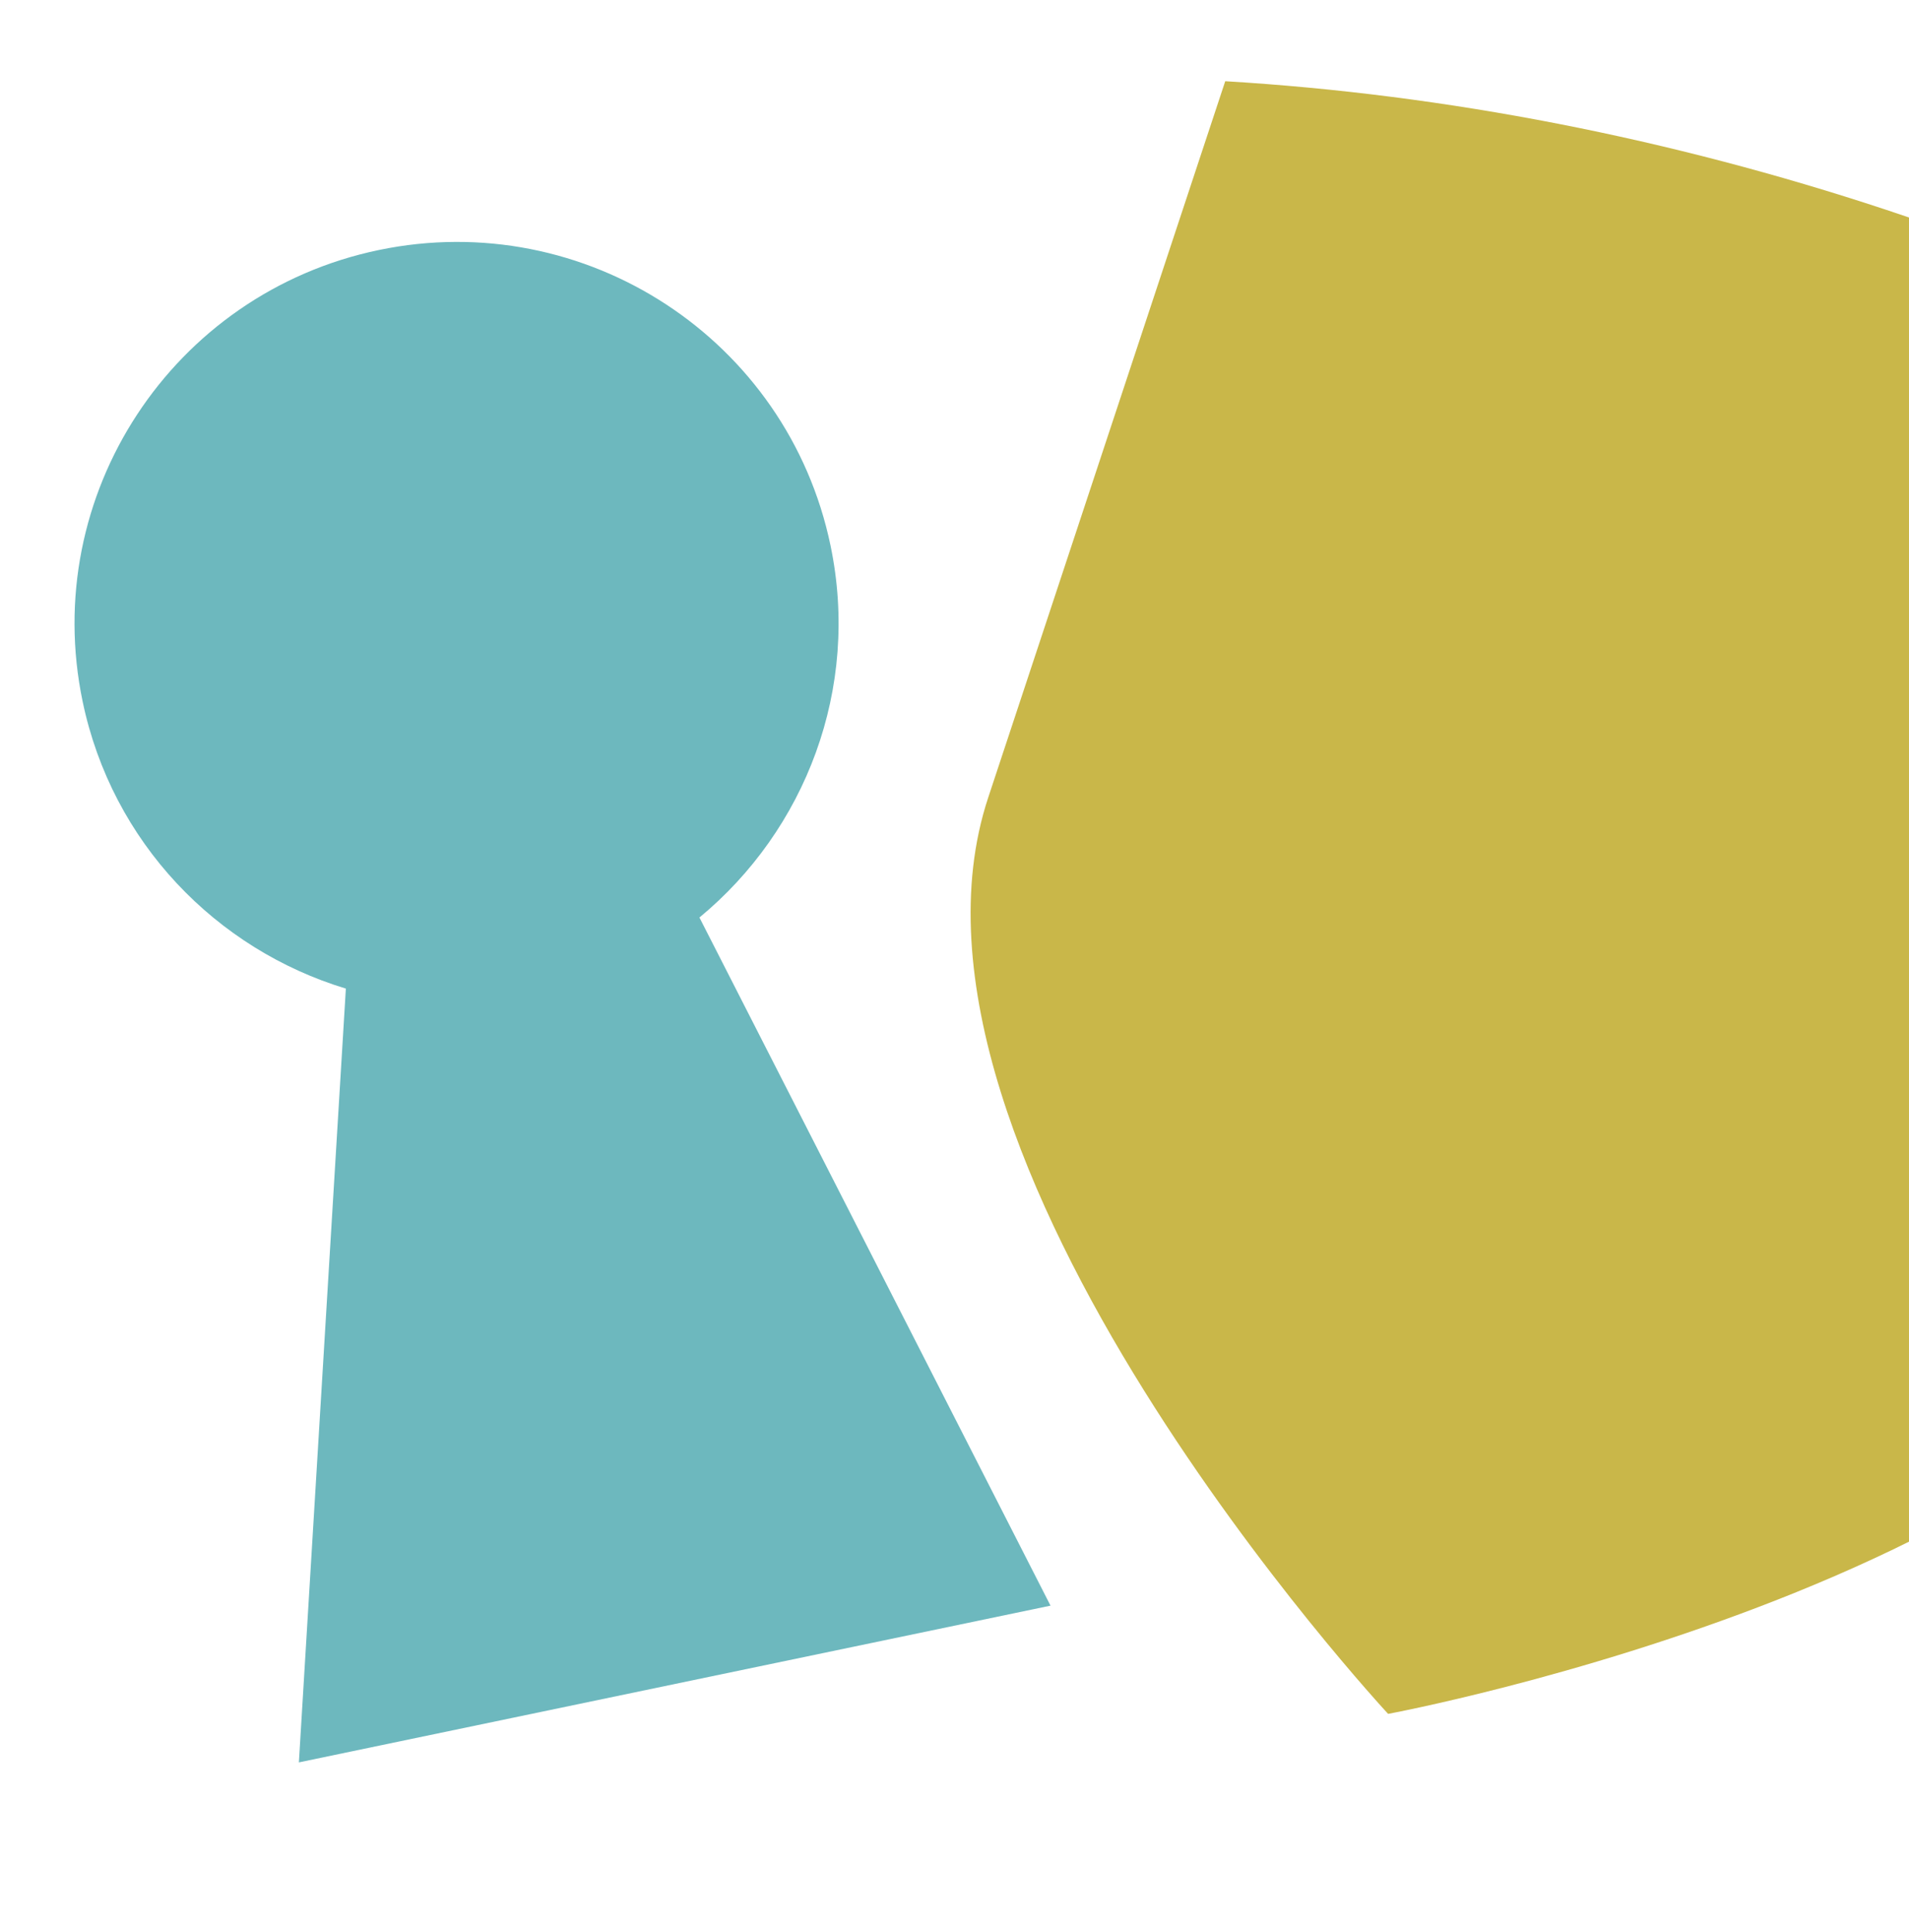
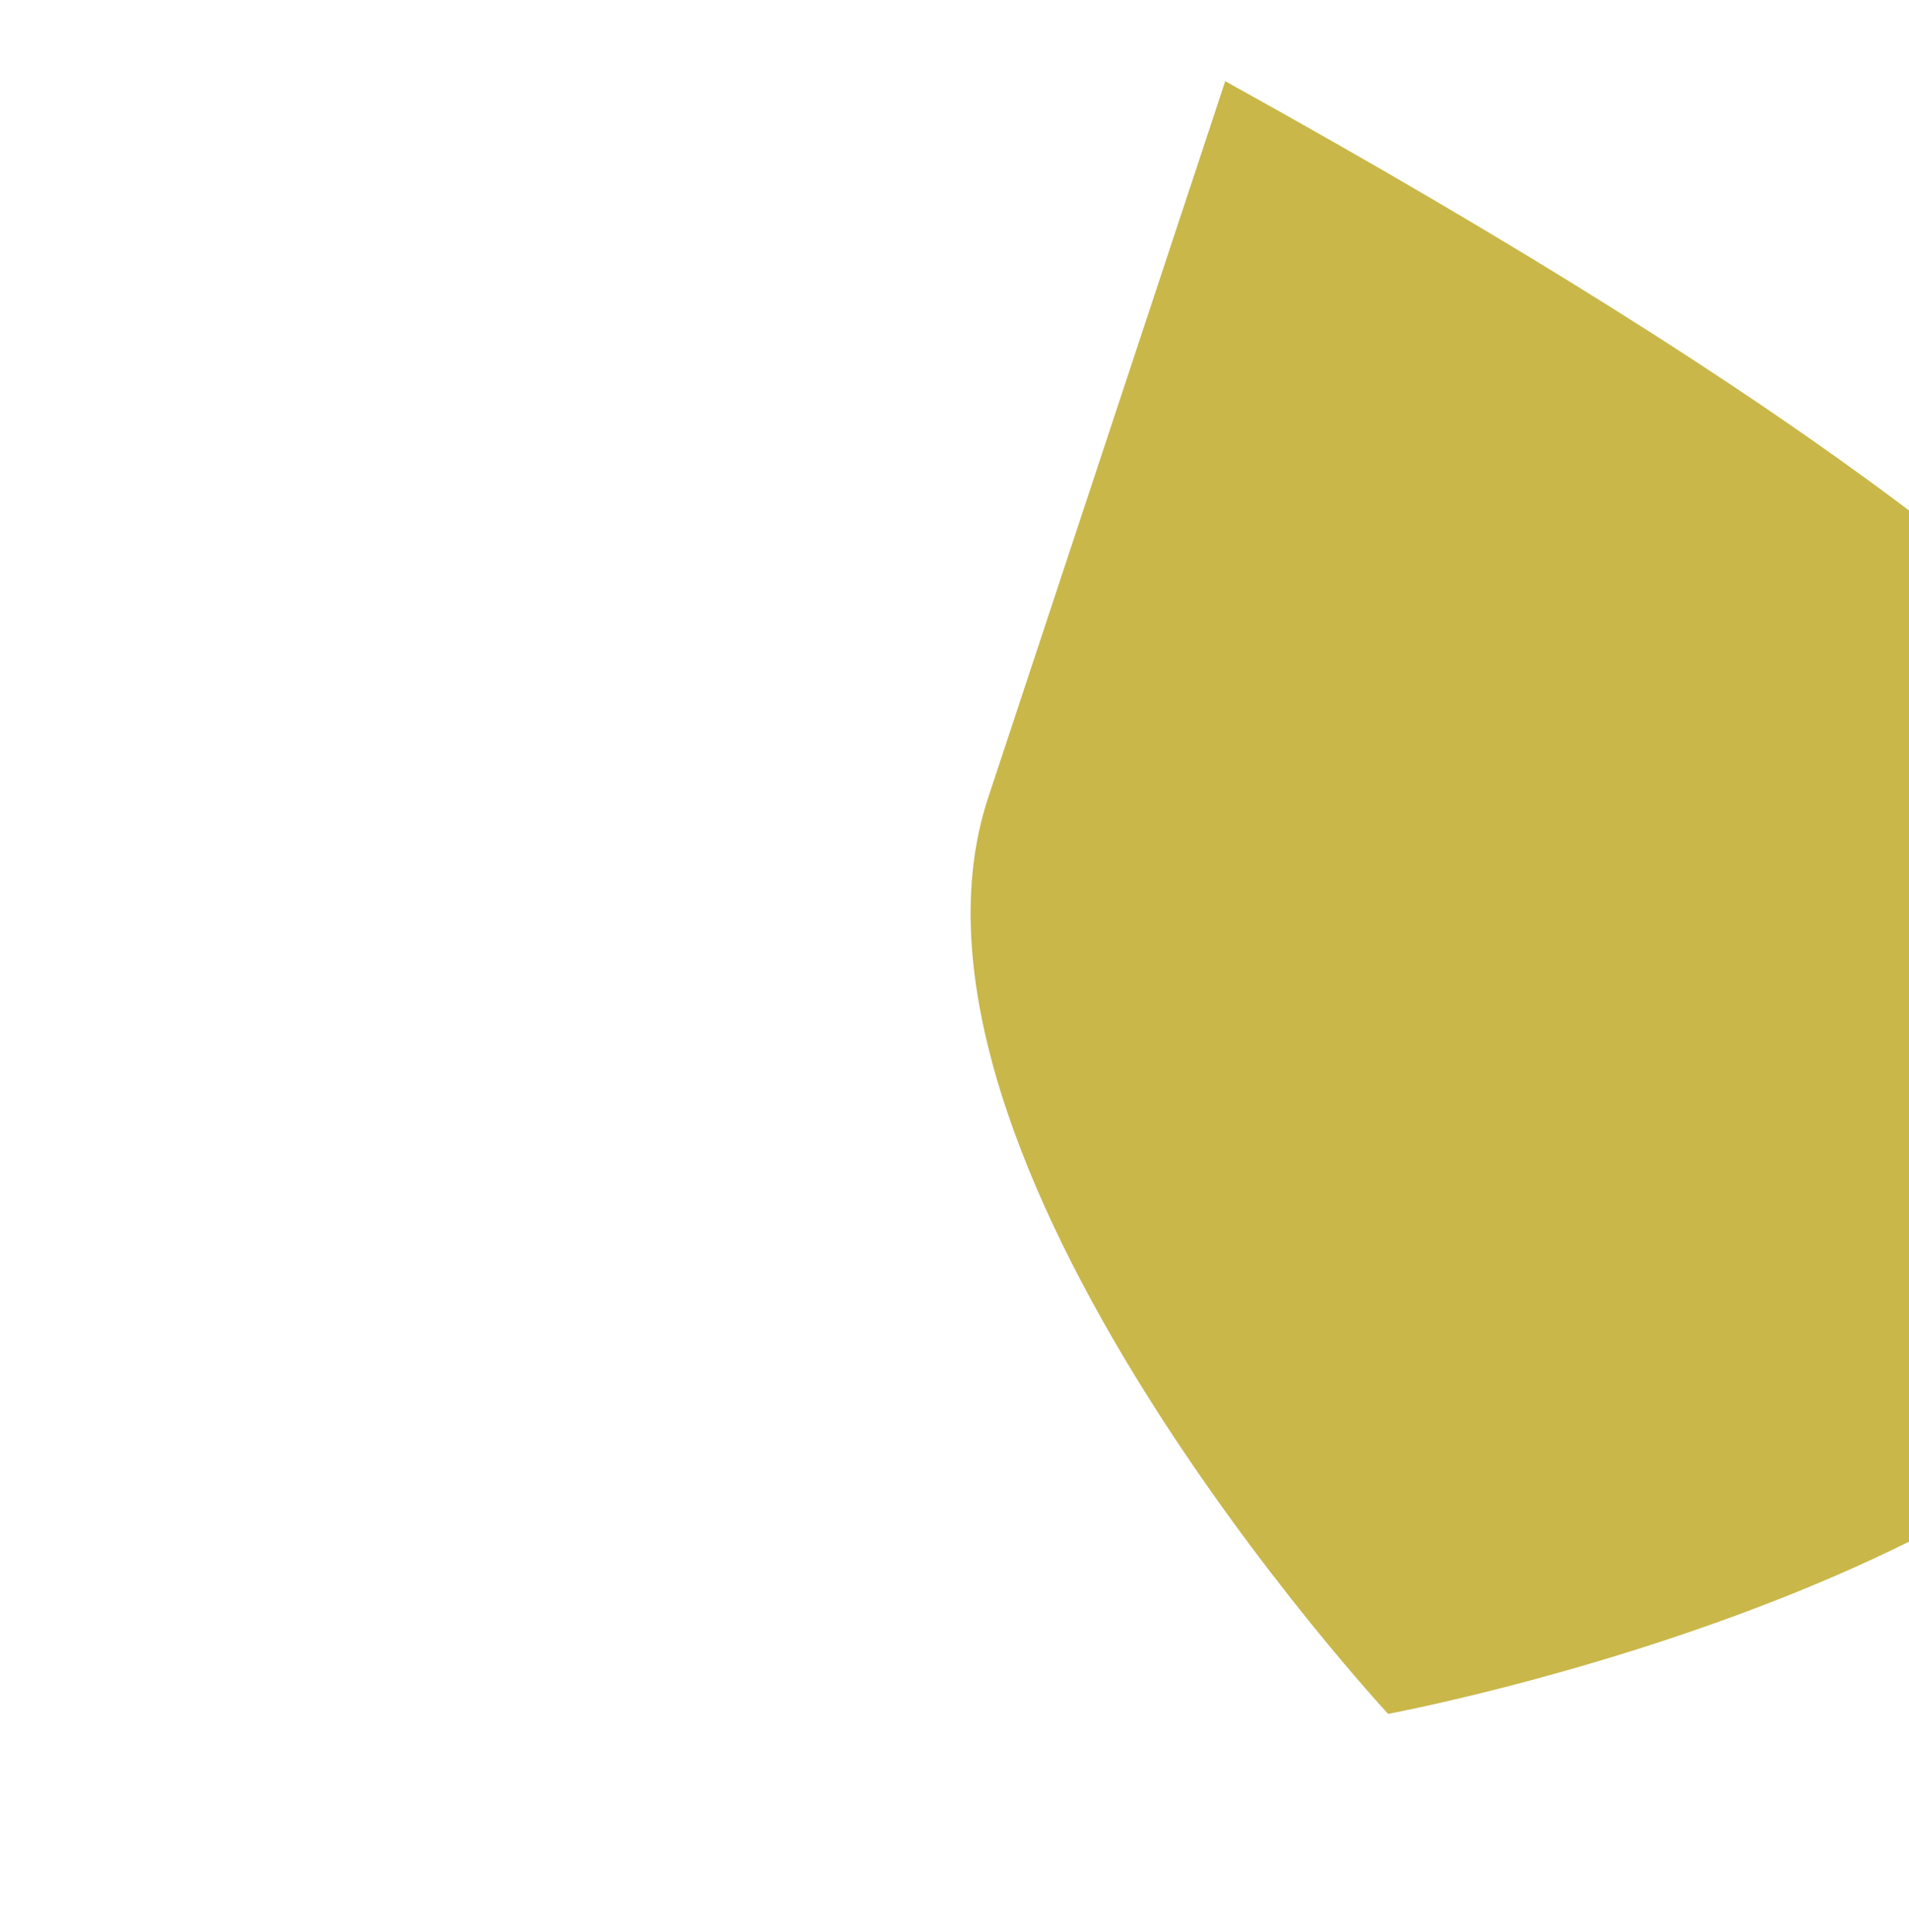
<svg xmlns="http://www.w3.org/2000/svg" width="166" height="168" viewBox="0 0 166 168" fill="none">
  <g id="Frame 99">
-     <path id="Shield 2" fill-rule="evenodd" clip-rule="evenodd" d="M106.542 7.062C145.091 9.37 184.434 22.388 216.752 43.529C209.882 64.291 203.012 85.052 196.143 105.815C185.839 136.956 120.706 149.025 120.706 149.025C120.706 149.025 75.626 100.495 85.932 69.348C92.802 48.586 99.672 27.824 106.542 7.062Z" fill="#C9B749" />
-     <path id="Keyhole" d="M72.218 47.429C68.478 29.496 50.888 17.998 32.931 21.742C14.974 25.487 3.445 43.059 7.184 60.99C9.748 73.285 18.826 82.555 30.075 85.961L25.99 153.244L91.349 139.615L60.821 79.78C70.021 72.183 74.818 59.898 72.218 47.429Z" fill="#6DB8BE" />
+     <path id="Shield 2" fill-rule="evenodd" clip-rule="evenodd" d="M106.542 7.062C209.882 64.291 203.012 85.052 196.143 105.815C185.839 136.956 120.706 149.025 120.706 149.025C120.706 149.025 75.626 100.495 85.932 69.348C92.802 48.586 99.672 27.824 106.542 7.062Z" fill="#C9B749" />
  </g>
</svg>